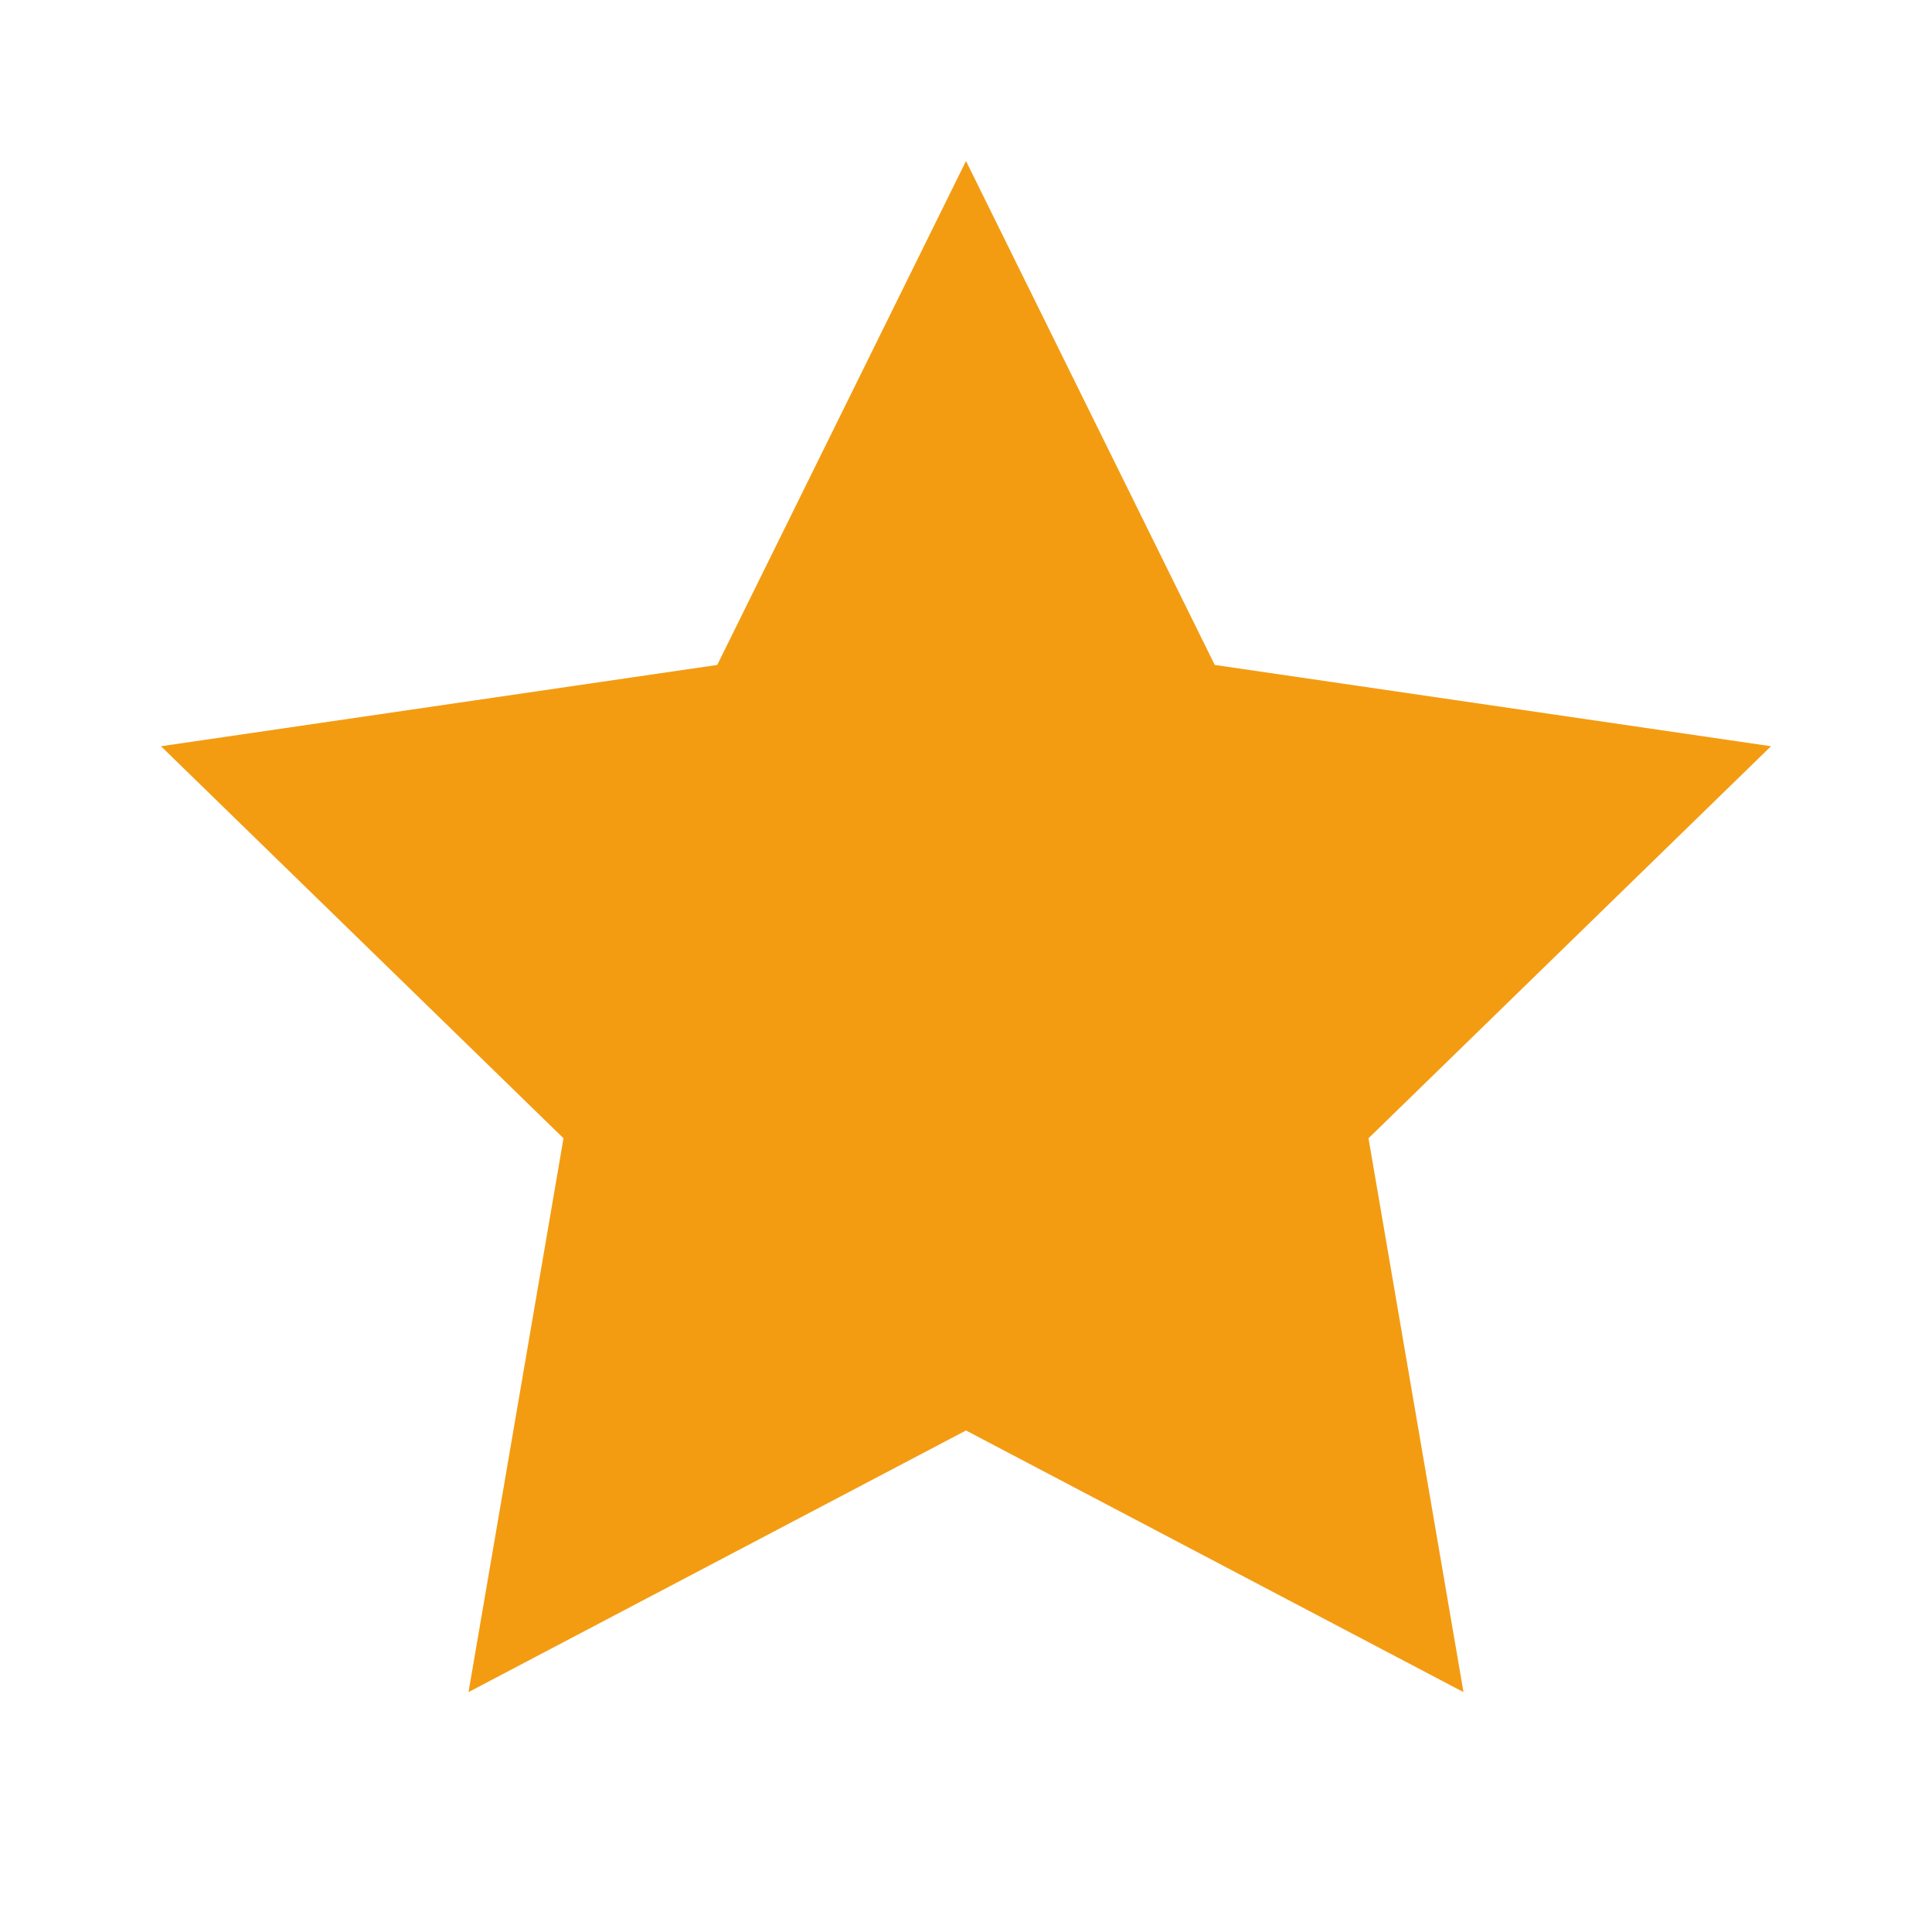
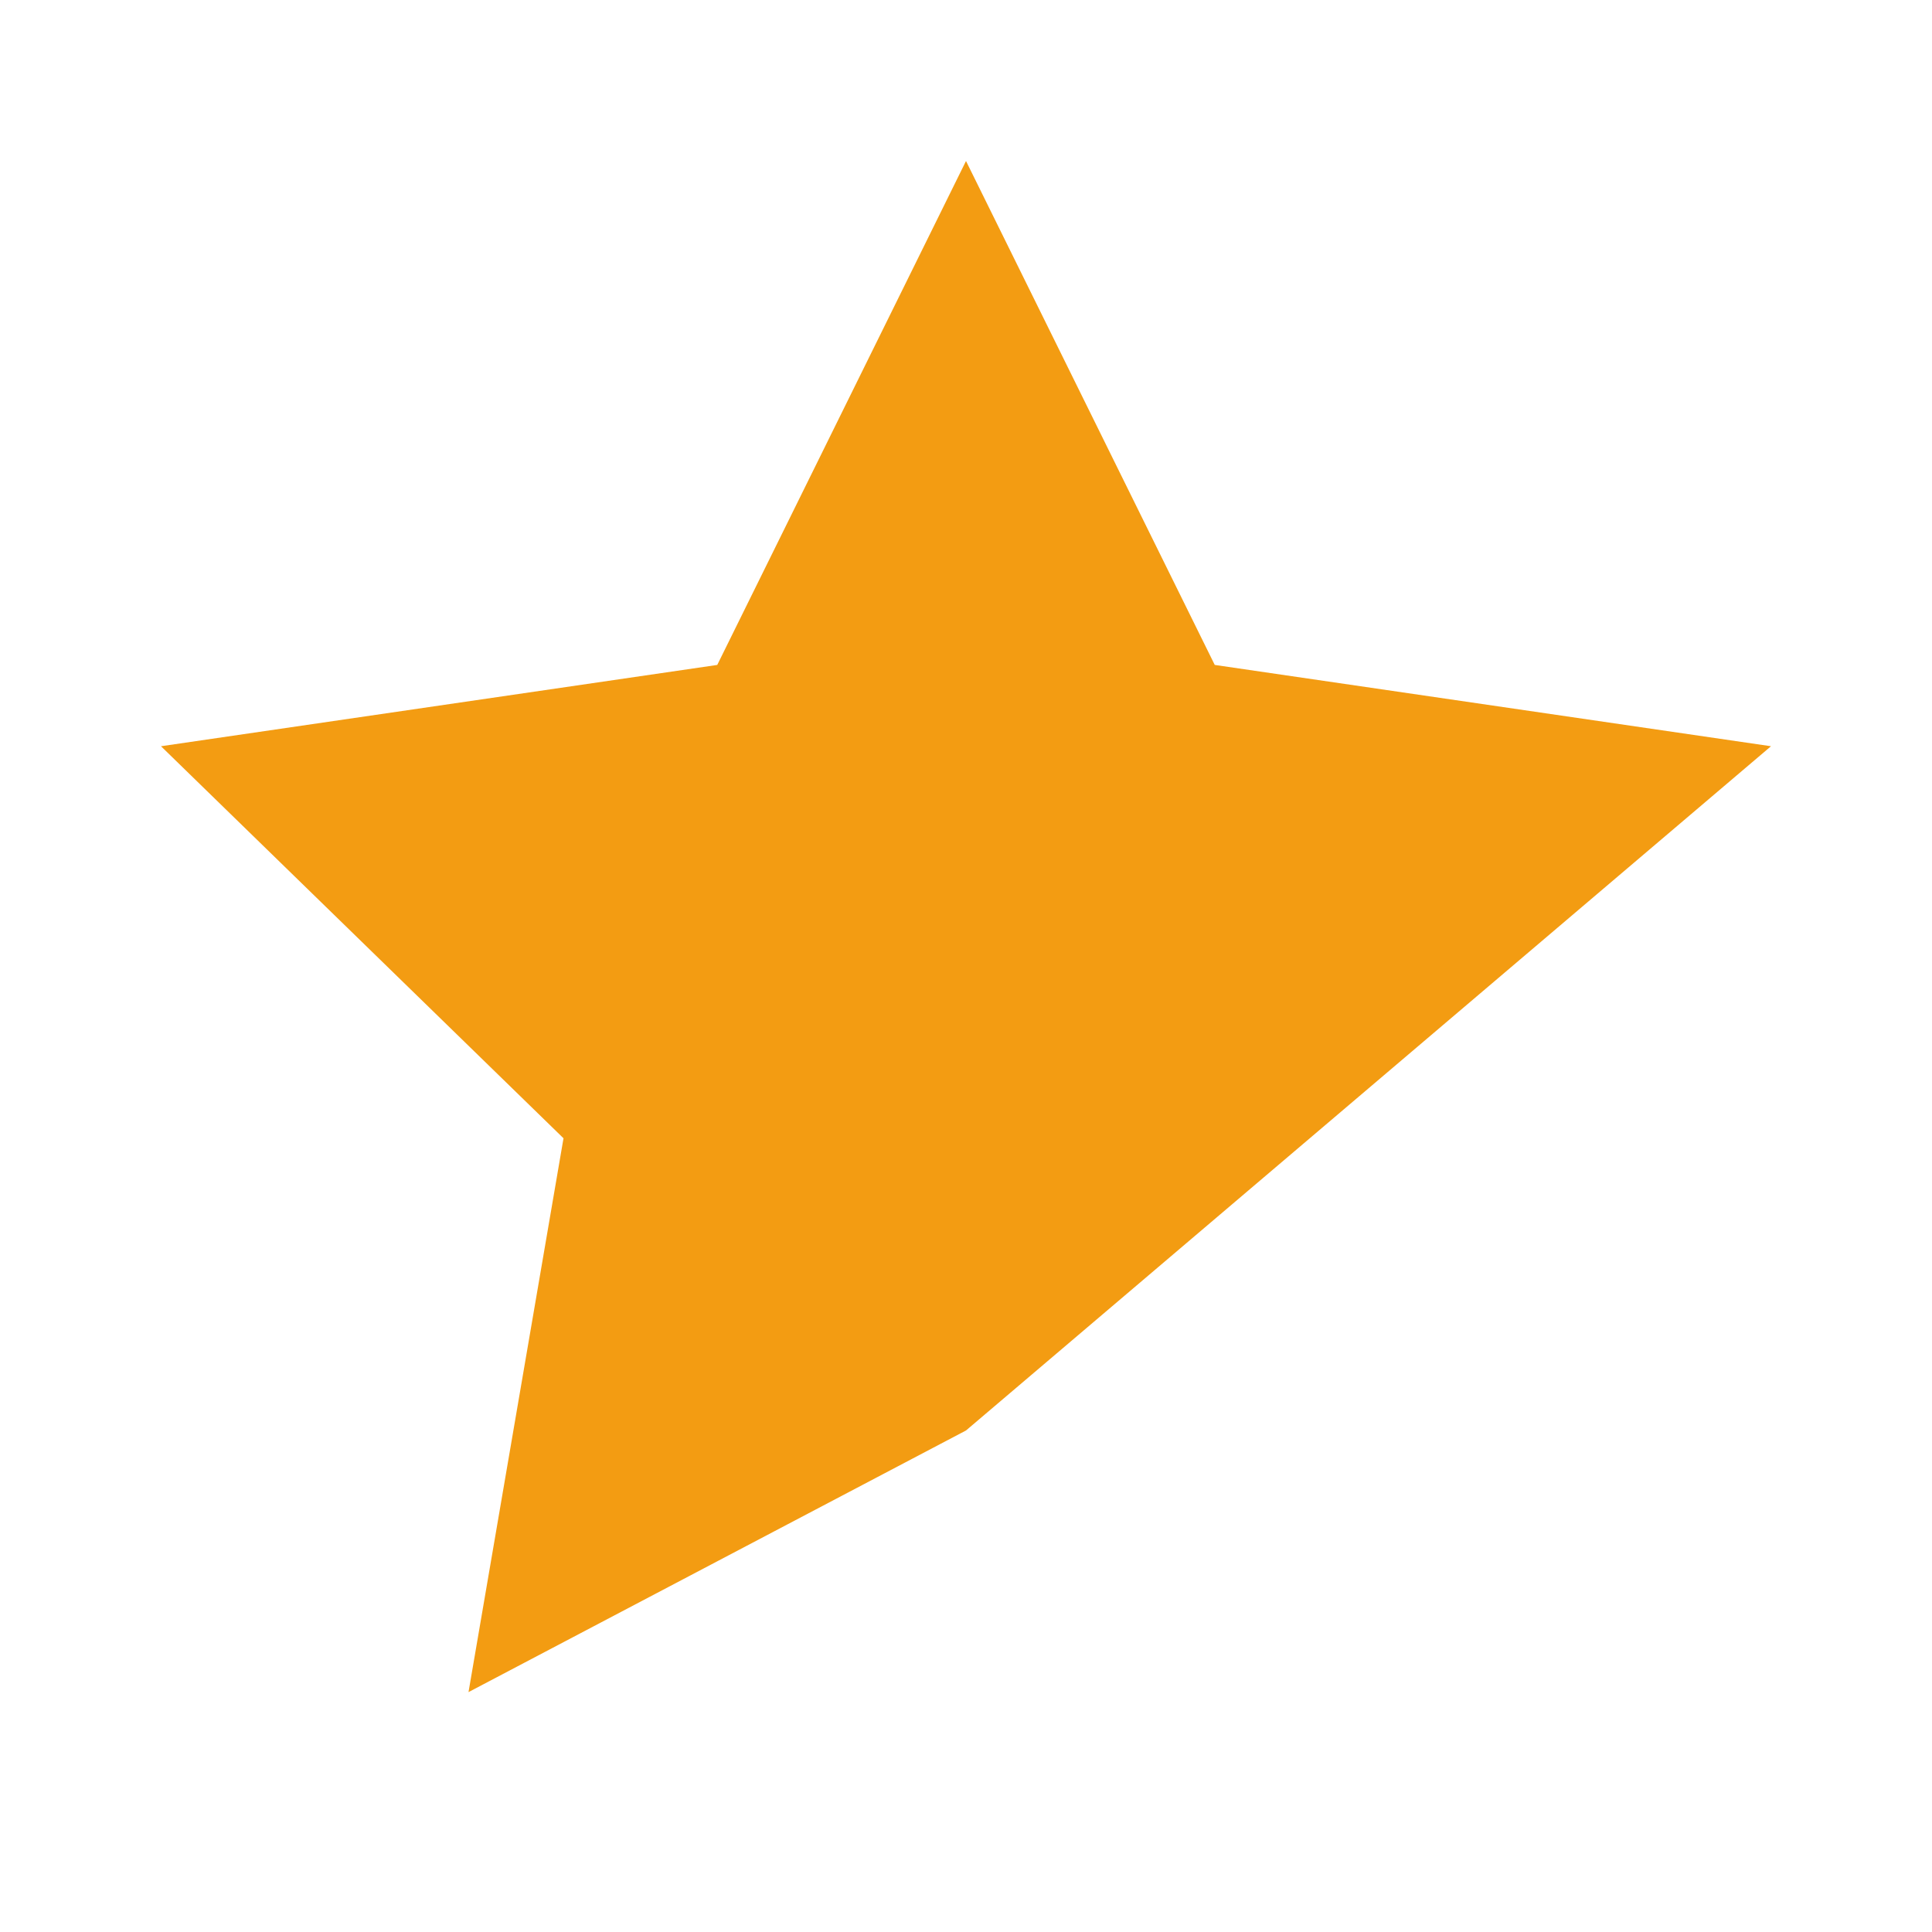
<svg xmlns="http://www.w3.org/2000/svg" viewBox="0 0 24 24" width="24" height="24" fill="#f39c12">
-   <path d="M12 2l3.09 6.26L22 9.27l-5 4.87 1.18 6.88L12 17.77l-6.18 3.25L7 14.14 2 9.27l6.91-1.01L12 2z" />
+   <path d="M12 2l3.09 6.26L22 9.27L12 17.77l-6.18 3.25L7 14.14 2 9.27l6.91-1.01L12 2z" />
</svg>